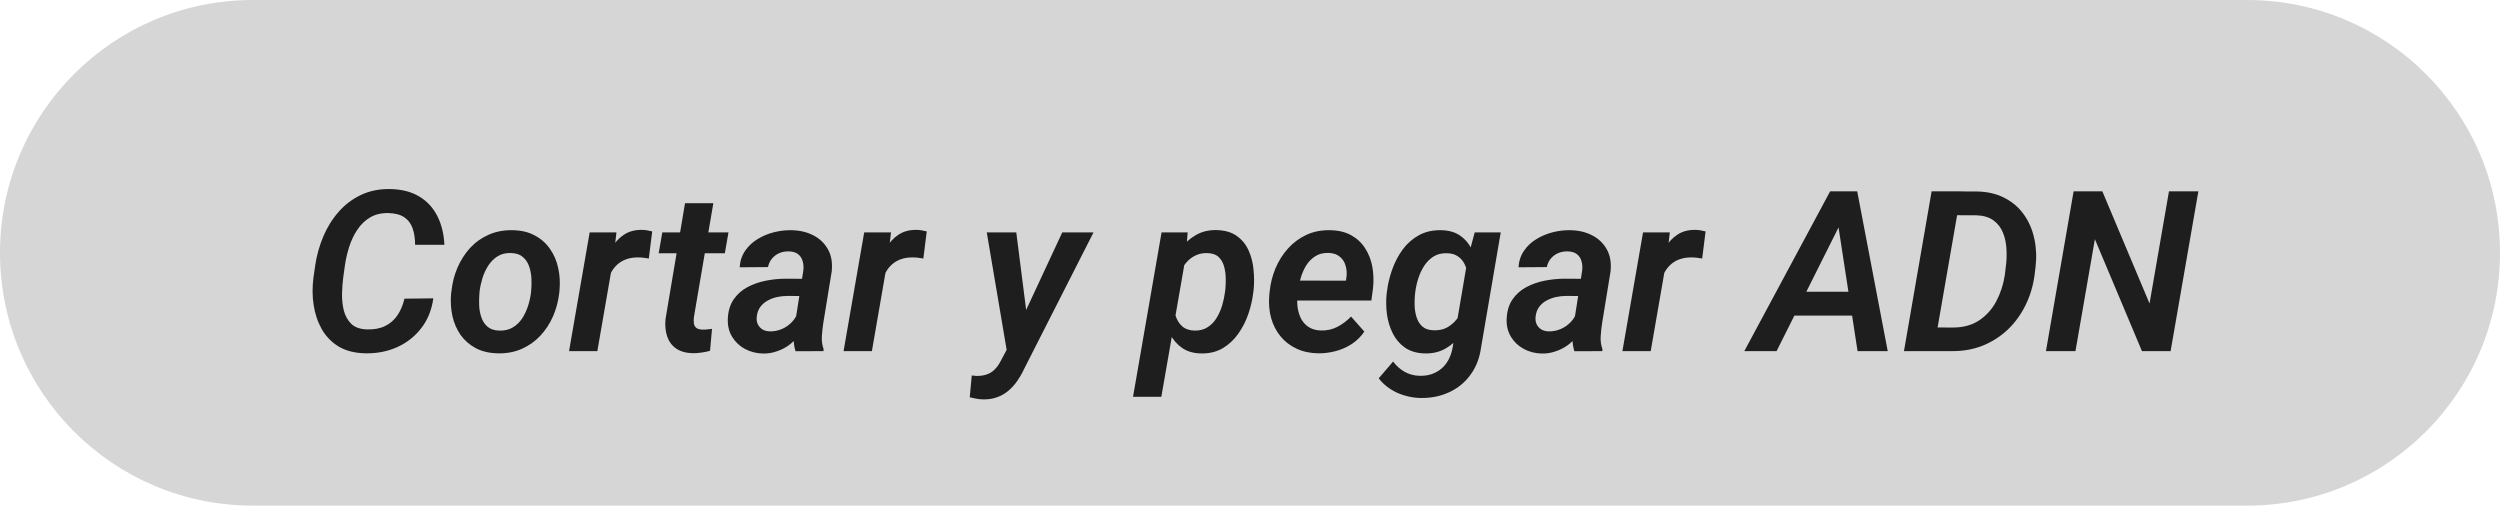
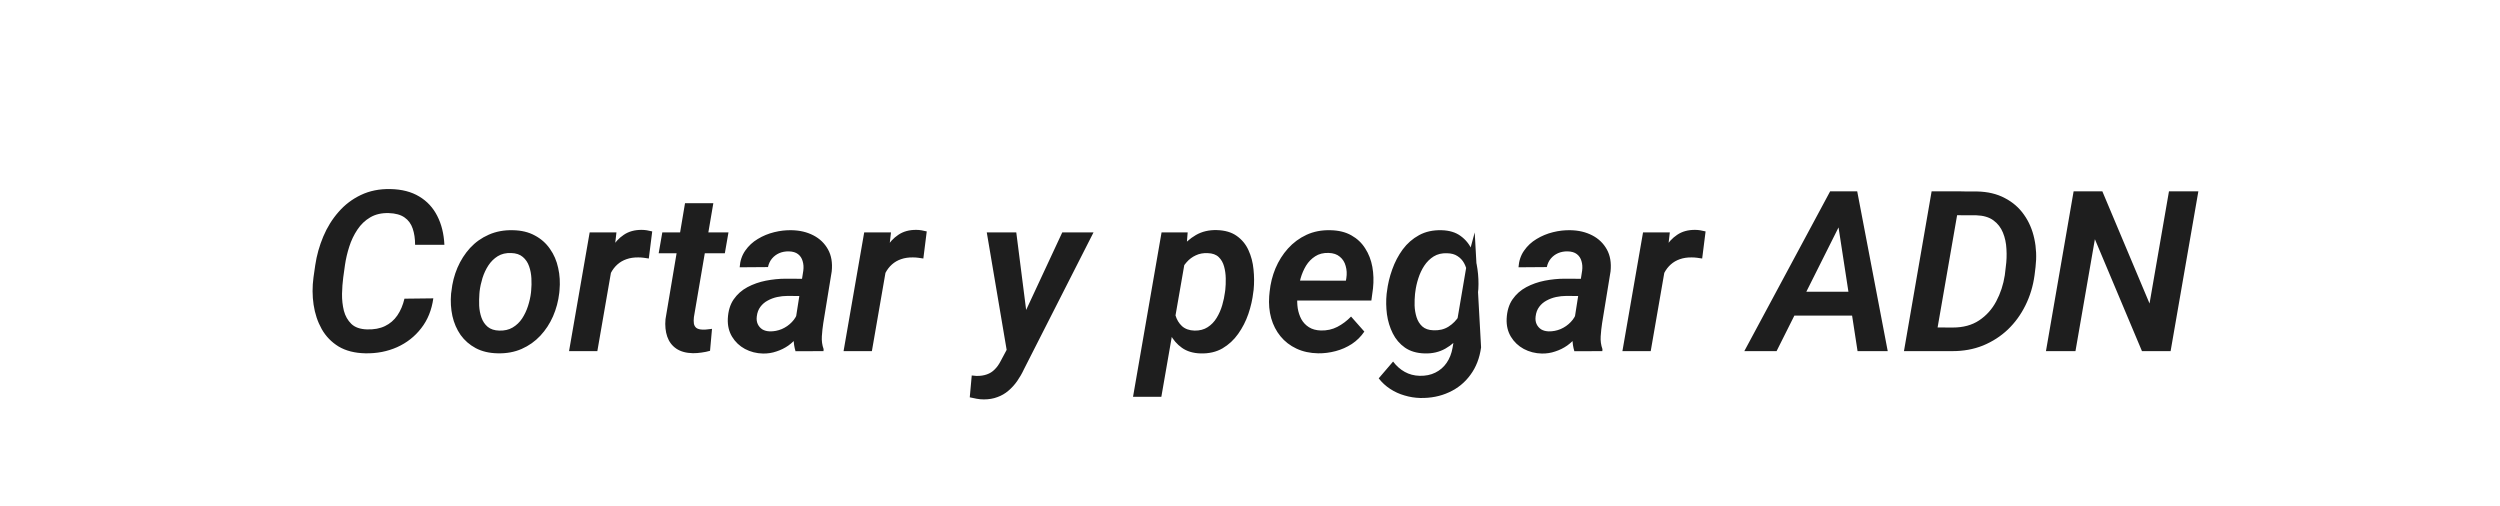
<svg xmlns="http://www.w3.org/2000/svg" width="178" height="36" viewBox="0 0 178 36" fill="none">
-   <path d="M0 18C0 8.059 8.059 0 18 0H160C169.941 0 178 8.059 178 18C178 27.941 169.941 36 160 36H18C8.059 36 0 27.941 0 18Z" fill="#D6D6D6" />
-   <path d="M28.797 21.266L30.852 21.242C30.737 22.07 30.451 22.779 29.992 23.367C29.539 23.956 28.966 24.406 28.273 24.719C27.581 25.026 26.828 25.172 26.016 25.156C25.26 25.141 24.625 24.979 24.109 24.672C23.599 24.359 23.198 23.945 22.906 23.43C22.615 22.909 22.422 22.331 22.328 21.695C22.234 21.06 22.232 20.412 22.32 19.75L22.445 18.883C22.549 18.18 22.74 17.5 23.016 16.844C23.292 16.188 23.654 15.604 24.102 15.094C24.549 14.578 25.081 14.175 25.695 13.883C26.315 13.586 27.016 13.445 27.797 13.461C28.609 13.477 29.294 13.654 29.852 13.992C30.409 14.325 30.836 14.787 31.133 15.375C31.435 15.963 31.604 16.648 31.641 17.43H29.555C29.555 16.992 29.497 16.607 29.383 16.273C29.268 15.935 29.076 15.672 28.805 15.484C28.534 15.292 28.162 15.188 27.688 15.172C27.172 15.156 26.729 15.258 26.359 15.477C25.995 15.69 25.69 15.982 25.445 16.352C25.201 16.716 25.008 17.12 24.867 17.562C24.727 18 24.625 18.435 24.562 18.867L24.438 19.758C24.391 20.112 24.362 20.5 24.352 20.922C24.346 21.344 24.391 21.745 24.484 22.125C24.583 22.5 24.76 22.812 25.016 23.062C25.271 23.307 25.641 23.438 26.125 23.453C26.625 23.469 27.052 23.391 27.406 23.219C27.766 23.047 28.06 22.794 28.289 22.461C28.518 22.128 28.688 21.729 28.797 21.266ZM32.117 20.906L32.141 20.742C32.203 20.148 32.346 19.588 32.57 19.062C32.8 18.531 33.099 18.062 33.469 17.656C33.844 17.25 34.286 16.935 34.797 16.711C35.312 16.482 35.885 16.375 36.516 16.391C37.12 16.401 37.641 16.526 38.078 16.766C38.521 17 38.88 17.318 39.156 17.719C39.438 18.115 39.633 18.568 39.742 19.078C39.857 19.583 39.888 20.117 39.836 20.68L39.82 20.852C39.753 21.44 39.604 21.997 39.375 22.523C39.146 23.044 38.844 23.505 38.469 23.906C38.094 24.307 37.651 24.62 37.141 24.844C36.63 25.068 36.062 25.172 35.438 25.156C34.839 25.146 34.318 25.023 33.875 24.789C33.438 24.555 33.078 24.242 32.797 23.852C32.521 23.456 32.325 23.005 32.211 22.5C32.102 21.995 32.07 21.463 32.117 20.906ZM34.148 20.742L34.133 20.914C34.112 21.18 34.107 21.463 34.117 21.766C34.133 22.068 34.188 22.352 34.281 22.617C34.375 22.883 34.523 23.102 34.727 23.273C34.93 23.44 35.203 23.529 35.547 23.539C35.917 23.549 36.234 23.477 36.5 23.32C36.771 23.159 36.995 22.945 37.172 22.68C37.349 22.409 37.49 22.112 37.594 21.789C37.698 21.466 37.768 21.151 37.805 20.844L37.82 20.68C37.846 20.414 37.852 20.128 37.836 19.82C37.82 19.513 37.766 19.227 37.672 18.961C37.578 18.69 37.43 18.469 37.227 18.297C37.023 18.12 36.747 18.026 36.398 18.016C36.029 18 35.708 18.076 35.438 18.242C35.172 18.409 34.95 18.628 34.773 18.898C34.596 19.169 34.456 19.469 34.352 19.797C34.253 20.12 34.185 20.435 34.148 20.742ZM43.68 18.375L42.531 25H40.516L41.984 16.547H43.891L43.68 18.375ZM46.438 16.477L46.195 18.406C46.075 18.385 45.953 18.367 45.828 18.352C45.703 18.336 45.578 18.328 45.453 18.328C45.141 18.323 44.859 18.365 44.609 18.453C44.365 18.537 44.148 18.662 43.961 18.828C43.773 18.995 43.617 19.198 43.492 19.438C43.367 19.672 43.271 19.935 43.203 20.227L42.766 20.172C42.818 19.766 42.906 19.341 43.031 18.898C43.156 18.451 43.331 18.034 43.555 17.648C43.779 17.263 44.065 16.953 44.414 16.719C44.768 16.479 45.195 16.362 45.695 16.367C45.82 16.367 45.943 16.378 46.062 16.398C46.188 16.419 46.312 16.445 46.438 16.477ZM51.867 16.547L51.609 18.031H46.898L47.156 16.547H51.867ZM48.773 14.469H50.789L49.406 22.578C49.385 22.76 49.385 22.917 49.406 23.047C49.432 23.177 49.492 23.279 49.586 23.352C49.685 23.424 49.833 23.463 50.031 23.469C50.141 23.474 50.25 23.469 50.359 23.453C50.474 23.438 50.586 23.424 50.695 23.414L50.555 24.977C50.357 25.034 50.156 25.076 49.953 25.102C49.75 25.133 49.544 25.148 49.336 25.148C48.852 25.138 48.456 25.029 48.148 24.82C47.846 24.612 47.633 24.328 47.508 23.969C47.383 23.604 47.341 23.19 47.383 22.727L48.773 14.469ZM56.578 23.203L57.195 19.273C57.227 19.023 57.211 18.797 57.148 18.594C57.091 18.385 56.982 18.219 56.82 18.094C56.659 17.969 56.44 17.904 56.164 17.898C55.919 17.893 55.693 17.935 55.484 18.023C55.281 18.112 55.109 18.24 54.969 18.406C54.828 18.573 54.732 18.776 54.68 19.016L52.664 19.031C52.695 18.573 52.828 18.177 53.062 17.844C53.297 17.505 53.594 17.229 53.953 17.016C54.312 16.797 54.703 16.635 55.125 16.531C55.547 16.427 55.961 16.38 56.367 16.391C56.945 16.401 57.461 16.523 57.914 16.758C58.367 16.992 58.714 17.326 58.953 17.758C59.193 18.185 59.281 18.706 59.219 19.32L58.617 23.008C58.57 23.31 58.536 23.622 58.516 23.945C58.495 24.263 58.536 24.568 58.641 24.859L58.633 25L56.641 25.008C56.552 24.716 56.508 24.417 56.508 24.109C56.513 23.802 56.536 23.5 56.578 23.203ZM57.43 19.852L57.227 21.078L56.062 21.07C55.823 21.07 55.581 21.096 55.336 21.148C55.096 21.201 54.872 21.284 54.664 21.398C54.456 21.508 54.281 21.656 54.141 21.844C54 22.031 53.914 22.26 53.883 22.531C53.857 22.74 53.88 22.922 53.953 23.078C54.026 23.234 54.135 23.359 54.281 23.453C54.432 23.542 54.612 23.588 54.82 23.594C55.107 23.599 55.388 23.544 55.664 23.43C55.94 23.31 56.18 23.143 56.383 22.93C56.591 22.716 56.734 22.469 56.812 22.188L57.289 23.094C57.175 23.401 57.018 23.682 56.82 23.938C56.622 24.193 56.393 24.414 56.133 24.602C55.872 24.784 55.589 24.924 55.281 25.023C54.979 25.128 54.661 25.177 54.328 25.172C53.859 25.162 53.43 25.052 53.039 24.844C52.654 24.635 52.349 24.346 52.125 23.977C51.901 23.607 51.8 23.18 51.82 22.695C51.846 22.143 51.984 21.685 52.234 21.32C52.49 20.951 52.818 20.659 53.219 20.445C53.62 20.232 54.057 20.078 54.531 19.984C55.01 19.891 55.482 19.844 55.945 19.844L57.43 19.852ZM63.227 18.375L62.078 25H60.062L61.531 16.547H63.438L63.227 18.375ZM65.984 16.477L65.742 18.406C65.622 18.385 65.5 18.367 65.375 18.352C65.25 18.336 65.125 18.328 65 18.328C64.688 18.323 64.406 18.365 64.156 18.453C63.911 18.537 63.695 18.662 63.508 18.828C63.32 18.995 63.164 19.198 63.039 19.438C62.914 19.672 62.818 19.935 62.75 20.227L62.312 20.172C62.365 19.766 62.453 19.341 62.578 18.898C62.703 18.451 62.878 18.034 63.102 17.648C63.325 17.263 63.612 16.953 63.961 16.719C64.315 16.479 64.742 16.362 65.242 16.367C65.367 16.367 65.49 16.378 65.609 16.398C65.734 16.419 65.859 16.445 65.984 16.477ZM72.18 23.961L75.633 16.547H77.859L72.906 26.289C72.766 26.591 72.604 26.872 72.422 27.133C72.24 27.393 72.031 27.622 71.797 27.82C71.568 28.018 71.307 28.169 71.016 28.273C70.729 28.383 70.406 28.438 70.047 28.438C69.875 28.438 69.706 28.422 69.539 28.391C69.372 28.359 69.208 28.326 69.047 28.289L69.188 26.734C69.245 26.74 69.302 26.745 69.359 26.75C69.417 26.755 69.471 26.76 69.523 26.766C69.805 26.771 70.052 26.734 70.266 26.656C70.479 26.583 70.664 26.466 70.82 26.305C70.982 26.148 71.125 25.948 71.25 25.703L72.18 23.961ZM72.359 16.547L73.164 22.875L73.102 24.977L71.727 25.227L70.258 16.547H72.359ZM84.422 18.289L82.688 28.25H80.672L82.703 16.547H84.562L84.422 18.289ZM89.258 20.641L89.234 20.805C89.177 21.315 89.06 21.831 88.883 22.352C88.706 22.867 88.463 23.341 88.156 23.773C87.854 24.201 87.482 24.544 87.039 24.805C86.596 25.06 86.076 25.18 85.477 25.164C84.951 25.148 84.51 25.016 84.156 24.766C83.802 24.516 83.521 24.19 83.312 23.789C83.109 23.388 82.966 22.953 82.883 22.484C82.799 22.016 82.768 21.557 82.789 21.109L82.852 20.578C82.935 20.099 83.073 19.609 83.266 19.109C83.463 18.609 83.719 18.151 84.031 17.734C84.344 17.318 84.716 16.984 85.148 16.734C85.581 16.484 86.078 16.367 86.641 16.383C87.219 16.398 87.69 16.537 88.055 16.797C88.424 17.057 88.703 17.396 88.891 17.812C89.083 18.229 89.203 18.685 89.25 19.18C89.302 19.674 89.305 20.162 89.258 20.641ZM87.219 20.797L87.242 20.625C87.268 20.38 87.279 20.112 87.273 19.82C87.268 19.523 87.229 19.242 87.156 18.977C87.083 18.706 86.956 18.482 86.773 18.305C86.591 18.128 86.331 18.034 85.992 18.023C85.674 18.008 85.391 18.06 85.141 18.18C84.891 18.294 84.674 18.456 84.492 18.664C84.31 18.867 84.159 19.102 84.039 19.367C83.924 19.628 83.841 19.898 83.789 20.18L83.594 21.492C83.573 21.826 83.607 22.146 83.695 22.453C83.784 22.76 83.938 23.016 84.156 23.219C84.38 23.422 84.68 23.529 85.055 23.539C85.419 23.544 85.729 23.463 85.984 23.297C86.245 23.13 86.458 22.909 86.625 22.633C86.797 22.352 86.93 22.049 87.023 21.727C87.117 21.404 87.182 21.094 87.219 20.797ZM93.852 25.156C93.273 25.146 92.758 25.034 92.305 24.82C91.852 24.607 91.474 24.315 91.172 23.945C90.87 23.576 90.648 23.146 90.508 22.656C90.372 22.167 90.326 21.643 90.367 21.086L90.398 20.766C90.456 20.188 90.594 19.635 90.812 19.109C91.037 18.578 91.333 18.107 91.703 17.695C92.078 17.279 92.518 16.953 93.023 16.719C93.534 16.484 94.099 16.375 94.719 16.391C95.307 16.401 95.807 16.523 96.219 16.758C96.63 16.987 96.958 17.297 97.203 17.688C97.453 18.073 97.622 18.51 97.711 19C97.799 19.49 97.815 20 97.758 20.531L97.641 21.398H91.203L91.43 19.977L95.828 19.984L95.859 19.805C95.906 19.497 95.891 19.208 95.812 18.938C95.74 18.667 95.602 18.448 95.398 18.281C95.201 18.109 94.932 18.018 94.594 18.008C94.219 17.997 93.901 18.078 93.641 18.25C93.38 18.417 93.164 18.638 92.992 18.914C92.826 19.19 92.695 19.492 92.602 19.82C92.508 20.143 92.443 20.458 92.406 20.766L92.375 21.078C92.349 21.37 92.357 21.659 92.398 21.945C92.445 22.232 92.531 22.492 92.656 22.727C92.787 22.961 92.966 23.151 93.195 23.297C93.424 23.443 93.708 23.521 94.047 23.531C94.474 23.542 94.865 23.456 95.219 23.273C95.578 23.086 95.904 22.841 96.195 22.539L97.141 23.609C96.901 23.963 96.604 24.258 96.25 24.492C95.896 24.721 95.51 24.891 95.094 25C94.682 25.109 94.268 25.162 93.852 25.156ZM105 16.547H106.852L105.453 24.734C105.349 25.495 105.096 26.146 104.695 26.688C104.299 27.234 103.792 27.648 103.172 27.93C102.557 28.216 101.87 28.352 101.109 28.336C100.734 28.326 100.365 28.266 100 28.156C99.635 28.052 99.294 27.896 98.977 27.688C98.664 27.484 98.393 27.234 98.164 26.938L99.188 25.742C99.422 26.055 99.698 26.299 100.016 26.477C100.333 26.654 100.688 26.747 101.078 26.758C101.5 26.768 101.872 26.693 102.195 26.531C102.523 26.37 102.792 26.138 103 25.836C103.208 25.534 103.349 25.177 103.422 24.766L104.508 18.375L105 16.547ZM98.727 20.93L98.75 20.766C98.812 20.234 98.938 19.708 99.125 19.188C99.312 18.662 99.562 18.185 99.875 17.758C100.193 17.331 100.581 16.992 101.039 16.742C101.497 16.492 102.031 16.375 102.641 16.391C103.198 16.406 103.651 16.544 104 16.805C104.354 17.06 104.625 17.396 104.812 17.812C105.005 18.224 105.133 18.672 105.195 19.156C105.263 19.635 105.284 20.109 105.258 20.578L105.211 21.023C105.122 21.503 104.979 21.99 104.781 22.484C104.589 22.974 104.336 23.424 104.023 23.836C103.716 24.247 103.346 24.576 102.914 24.82C102.482 25.065 101.99 25.18 101.438 25.164C100.875 25.148 100.406 25.01 100.031 24.75C99.662 24.49 99.372 24.151 99.164 23.734C98.956 23.318 98.818 22.865 98.75 22.375C98.688 21.885 98.68 21.404 98.727 20.93ZM100.773 20.758L100.75 20.93C100.724 21.185 100.714 21.458 100.719 21.75C100.729 22.042 100.776 22.32 100.859 22.586C100.943 22.852 101.078 23.07 101.266 23.242C101.458 23.414 101.721 23.505 102.055 23.516C102.466 23.537 102.826 23.451 103.133 23.258C103.445 23.06 103.701 22.799 103.898 22.477C104.096 22.154 104.234 21.805 104.312 21.43L104.492 20.195C104.513 19.94 104.505 19.685 104.469 19.43C104.432 19.174 104.357 18.943 104.242 18.734C104.128 18.526 103.971 18.359 103.773 18.234C103.581 18.104 103.333 18.037 103.031 18.031C102.667 18.016 102.349 18.091 102.078 18.258C101.812 18.424 101.589 18.646 101.406 18.922C101.229 19.193 101.089 19.492 100.984 19.82C100.88 20.143 100.81 20.456 100.773 20.758ZM112.031 23.203L112.648 19.273C112.68 19.023 112.664 18.797 112.602 18.594C112.544 18.385 112.435 18.219 112.273 18.094C112.112 17.969 111.893 17.904 111.617 17.898C111.372 17.893 111.146 17.935 110.938 18.023C110.734 18.112 110.562 18.24 110.422 18.406C110.281 18.573 110.185 18.776 110.133 19.016L108.117 19.031C108.148 18.573 108.281 18.177 108.516 17.844C108.75 17.505 109.047 17.229 109.406 17.016C109.766 16.797 110.156 16.635 110.578 16.531C111 16.427 111.414 16.38 111.82 16.391C112.398 16.401 112.914 16.523 113.367 16.758C113.82 16.992 114.167 17.326 114.406 17.758C114.646 18.185 114.734 18.706 114.672 19.32L114.07 23.008C114.023 23.31 113.99 23.622 113.969 23.945C113.948 24.263 113.99 24.568 114.094 24.859L114.086 25L112.094 25.008C112.005 24.716 111.961 24.417 111.961 24.109C111.966 23.802 111.99 23.5 112.031 23.203ZM112.883 19.852L112.68 21.078L111.516 21.07C111.276 21.07 111.034 21.096 110.789 21.148C110.549 21.201 110.326 21.284 110.117 21.398C109.909 21.508 109.734 21.656 109.594 21.844C109.453 22.031 109.367 22.26 109.336 22.531C109.31 22.74 109.333 22.922 109.406 23.078C109.479 23.234 109.589 23.359 109.734 23.453C109.885 23.542 110.065 23.588 110.273 23.594C110.56 23.599 110.841 23.544 111.117 23.43C111.393 23.31 111.633 23.143 111.836 22.93C112.044 22.716 112.188 22.469 112.266 22.188L112.742 23.094C112.628 23.401 112.471 23.682 112.273 23.938C112.076 24.193 111.846 24.414 111.586 24.602C111.326 24.784 111.042 24.924 110.734 25.023C110.432 25.128 110.115 25.177 109.781 25.172C109.312 25.162 108.883 25.052 108.492 24.844C108.107 24.635 107.802 24.346 107.578 23.977C107.354 23.607 107.253 23.18 107.273 22.695C107.299 22.143 107.438 21.685 107.688 21.32C107.943 20.951 108.271 20.659 108.672 20.445C109.073 20.232 109.51 20.078 109.984 19.984C110.464 19.891 110.935 19.844 111.398 19.844L112.883 19.852ZM118.68 18.375L117.531 25H115.516L116.984 16.547H118.891L118.68 18.375ZM121.438 16.477L121.195 18.406C121.076 18.385 120.953 18.367 120.828 18.352C120.703 18.336 120.578 18.328 120.453 18.328C120.141 18.323 119.859 18.365 119.609 18.453C119.365 18.537 119.148 18.662 118.961 18.828C118.773 18.995 118.617 19.198 118.492 19.438C118.367 19.672 118.271 19.935 118.203 20.227L117.766 20.172C117.818 19.766 117.906 19.341 118.031 18.898C118.156 18.451 118.331 18.034 118.555 17.648C118.779 17.263 119.065 16.953 119.414 16.719C119.768 16.479 120.195 16.362 120.695 16.367C120.82 16.367 120.943 16.378 121.062 16.398C121.188 16.419 121.312 16.445 121.438 16.477ZM131.266 15.469L126.492 25H124.195L130.305 13.625H131.773L131.266 15.469ZM132.258 25L130.758 15.242L130.859 13.625H132.234L134.406 25H132.258ZM132.828 20.773L132.523 22.469H126.594L126.891 20.773H132.828ZM138.984 25H136.484L136.789 23.312L139.047 23.32C139.781 23.32 140.404 23.151 140.914 22.812C141.43 22.469 141.836 22.016 142.133 21.453C142.435 20.885 142.638 20.266 142.742 19.594L142.812 19C142.87 18.583 142.885 18.162 142.859 17.734C142.839 17.307 142.755 16.917 142.609 16.562C142.464 16.203 142.237 15.912 141.93 15.688C141.622 15.463 141.214 15.344 140.703 15.328L138.117 15.32L138.414 13.625L140.766 13.633C141.526 13.648 142.185 13.805 142.742 14.102C143.305 14.393 143.76 14.789 144.109 15.289C144.464 15.789 144.708 16.359 144.844 17C144.984 17.641 145.013 18.312 144.93 19.016L144.859 19.602C144.755 20.367 144.539 21.081 144.211 21.742C143.888 22.398 143.471 22.971 142.961 23.461C142.451 23.945 141.859 24.326 141.188 24.602C140.516 24.872 139.781 25.005 138.984 25ZM139.641 13.625L137.664 25H135.562L137.531 13.625H139.641ZM156.523 13.625L154.547 25H152.508L149.156 17.031L147.773 25H145.672L147.641 13.625H149.688L153.047 21.609L154.43 13.625H156.523Z" fill="#1E1E1E" />
+   <path d="M28.797 21.266L30.852 21.242C30.737 22.07 30.451 22.779 29.992 23.367C29.539 23.956 28.966 24.406 28.273 24.719C27.581 25.026 26.828 25.172 26.016 25.156C25.26 25.141 24.625 24.979 24.109 24.672C23.599 24.359 23.198 23.945 22.906 23.43C22.615 22.909 22.422 22.331 22.328 21.695C22.234 21.06 22.232 20.412 22.32 19.75L22.445 18.883C22.549 18.18 22.74 17.5 23.016 16.844C23.292 16.188 23.654 15.604 24.102 15.094C24.549 14.578 25.081 14.175 25.695 13.883C26.315 13.586 27.016 13.445 27.797 13.461C28.609 13.477 29.294 13.654 29.852 13.992C30.409 14.325 30.836 14.787 31.133 15.375C31.435 15.963 31.604 16.648 31.641 17.43H29.555C29.555 16.992 29.497 16.607 29.383 16.273C29.268 15.935 29.076 15.672 28.805 15.484C28.534 15.292 28.162 15.188 27.688 15.172C27.172 15.156 26.729 15.258 26.359 15.477C25.995 15.69 25.69 15.982 25.445 16.352C25.201 16.716 25.008 17.12 24.867 17.562C24.727 18 24.625 18.435 24.562 18.867L24.438 19.758C24.391 20.112 24.362 20.5 24.352 20.922C24.346 21.344 24.391 21.745 24.484 22.125C24.583 22.5 24.76 22.812 25.016 23.062C25.271 23.307 25.641 23.438 26.125 23.453C26.625 23.469 27.052 23.391 27.406 23.219C27.766 23.047 28.06 22.794 28.289 22.461C28.518 22.128 28.688 21.729 28.797 21.266ZM32.117 20.906L32.141 20.742C32.203 20.148 32.346 19.588 32.57 19.062C32.8 18.531 33.099 18.062 33.469 17.656C33.844 17.25 34.286 16.935 34.797 16.711C35.312 16.482 35.885 16.375 36.516 16.391C37.12 16.401 37.641 16.526 38.078 16.766C38.521 17 38.88 17.318 39.156 17.719C39.438 18.115 39.633 18.568 39.742 19.078C39.857 19.583 39.888 20.117 39.836 20.68L39.82 20.852C39.753 21.44 39.604 21.997 39.375 22.523C39.146 23.044 38.844 23.505 38.469 23.906C38.094 24.307 37.651 24.62 37.141 24.844C36.63 25.068 36.062 25.172 35.438 25.156C34.839 25.146 34.318 25.023 33.875 24.789C33.438 24.555 33.078 24.242 32.797 23.852C32.521 23.456 32.325 23.005 32.211 22.5C32.102 21.995 32.07 21.463 32.117 20.906ZM34.148 20.742L34.133 20.914C34.112 21.18 34.107 21.463 34.117 21.766C34.133 22.068 34.188 22.352 34.281 22.617C34.375 22.883 34.523 23.102 34.727 23.273C34.93 23.44 35.203 23.529 35.547 23.539C35.917 23.549 36.234 23.477 36.5 23.32C36.771 23.159 36.995 22.945 37.172 22.68C37.349 22.409 37.49 22.112 37.594 21.789C37.698 21.466 37.768 21.151 37.805 20.844L37.82 20.68C37.846 20.414 37.852 20.128 37.836 19.82C37.82 19.513 37.766 19.227 37.672 18.961C37.578 18.69 37.43 18.469 37.227 18.297C37.023 18.12 36.747 18.026 36.398 18.016C36.029 18 35.708 18.076 35.438 18.242C35.172 18.409 34.95 18.628 34.773 18.898C34.596 19.169 34.456 19.469 34.352 19.797C34.253 20.12 34.185 20.435 34.148 20.742ZM43.68 18.375L42.531 25H40.516L41.984 16.547H43.891L43.68 18.375ZM46.438 16.477L46.195 18.406C46.075 18.385 45.953 18.367 45.828 18.352C45.703 18.336 45.578 18.328 45.453 18.328C45.141 18.323 44.859 18.365 44.609 18.453C44.365 18.537 44.148 18.662 43.961 18.828C43.773 18.995 43.617 19.198 43.492 19.438C43.367 19.672 43.271 19.935 43.203 20.227L42.766 20.172C42.818 19.766 42.906 19.341 43.031 18.898C43.156 18.451 43.331 18.034 43.555 17.648C43.779 17.263 44.065 16.953 44.414 16.719C44.768 16.479 45.195 16.362 45.695 16.367C45.82 16.367 45.943 16.378 46.062 16.398C46.188 16.419 46.312 16.445 46.438 16.477ZM51.867 16.547L51.609 18.031H46.898L47.156 16.547H51.867ZM48.773 14.469H50.789L49.406 22.578C49.385 22.76 49.385 22.917 49.406 23.047C49.432 23.177 49.492 23.279 49.586 23.352C49.685 23.424 49.833 23.463 50.031 23.469C50.141 23.474 50.25 23.469 50.359 23.453C50.474 23.438 50.586 23.424 50.695 23.414L50.555 24.977C50.357 25.034 50.156 25.076 49.953 25.102C49.75 25.133 49.544 25.148 49.336 25.148C48.852 25.138 48.456 25.029 48.148 24.82C47.846 24.612 47.633 24.328 47.508 23.969C47.383 23.604 47.341 23.19 47.383 22.727L48.773 14.469ZM56.578 23.203L57.195 19.273C57.227 19.023 57.211 18.797 57.148 18.594C57.091 18.385 56.982 18.219 56.82 18.094C56.659 17.969 56.44 17.904 56.164 17.898C55.919 17.893 55.693 17.935 55.484 18.023C55.281 18.112 55.109 18.24 54.969 18.406C54.828 18.573 54.732 18.776 54.68 19.016L52.664 19.031C52.695 18.573 52.828 18.177 53.062 17.844C53.297 17.505 53.594 17.229 53.953 17.016C54.312 16.797 54.703 16.635 55.125 16.531C55.547 16.427 55.961 16.38 56.367 16.391C56.945 16.401 57.461 16.523 57.914 16.758C58.367 16.992 58.714 17.326 58.953 17.758C59.193 18.185 59.281 18.706 59.219 19.32L58.617 23.008C58.57 23.31 58.536 23.622 58.516 23.945C58.495 24.263 58.536 24.568 58.641 24.859L58.633 25L56.641 25.008C56.552 24.716 56.508 24.417 56.508 24.109C56.513 23.802 56.536 23.5 56.578 23.203ZM57.43 19.852L57.227 21.078L56.062 21.07C55.823 21.07 55.581 21.096 55.336 21.148C55.096 21.201 54.872 21.284 54.664 21.398C54.456 21.508 54.281 21.656 54.141 21.844C54 22.031 53.914 22.26 53.883 22.531C53.857 22.74 53.88 22.922 53.953 23.078C54.026 23.234 54.135 23.359 54.281 23.453C54.432 23.542 54.612 23.588 54.82 23.594C55.107 23.599 55.388 23.544 55.664 23.43C55.94 23.31 56.18 23.143 56.383 22.93C56.591 22.716 56.734 22.469 56.812 22.188L57.289 23.094C57.175 23.401 57.018 23.682 56.82 23.938C56.622 24.193 56.393 24.414 56.133 24.602C55.872 24.784 55.589 24.924 55.281 25.023C54.979 25.128 54.661 25.177 54.328 25.172C53.859 25.162 53.43 25.052 53.039 24.844C52.654 24.635 52.349 24.346 52.125 23.977C51.901 23.607 51.8 23.18 51.82 22.695C51.846 22.143 51.984 21.685 52.234 21.32C52.49 20.951 52.818 20.659 53.219 20.445C53.62 20.232 54.057 20.078 54.531 19.984C55.01 19.891 55.482 19.844 55.945 19.844L57.43 19.852ZM63.227 18.375L62.078 25H60.062L61.531 16.547H63.438L63.227 18.375ZM65.984 16.477L65.742 18.406C65.622 18.385 65.5 18.367 65.375 18.352C65.25 18.336 65.125 18.328 65 18.328C64.688 18.323 64.406 18.365 64.156 18.453C63.911 18.537 63.695 18.662 63.508 18.828C63.32 18.995 63.164 19.198 63.039 19.438C62.914 19.672 62.818 19.935 62.75 20.227L62.312 20.172C62.365 19.766 62.453 19.341 62.578 18.898C62.703 18.451 62.878 18.034 63.102 17.648C63.325 17.263 63.612 16.953 63.961 16.719C64.315 16.479 64.742 16.362 65.242 16.367C65.367 16.367 65.49 16.378 65.609 16.398C65.734 16.419 65.859 16.445 65.984 16.477ZM72.18 23.961L75.633 16.547H77.859L72.906 26.289C72.766 26.591 72.604 26.872 72.422 27.133C72.24 27.393 72.031 27.622 71.797 27.82C71.568 28.018 71.307 28.169 71.016 28.273C70.729 28.383 70.406 28.438 70.047 28.438C69.875 28.438 69.706 28.422 69.539 28.391C69.372 28.359 69.208 28.326 69.047 28.289L69.188 26.734C69.245 26.74 69.302 26.745 69.359 26.75C69.417 26.755 69.471 26.76 69.523 26.766C69.805 26.771 70.052 26.734 70.266 26.656C70.479 26.583 70.664 26.466 70.82 26.305C70.982 26.148 71.125 25.948 71.25 25.703L72.18 23.961ZM72.359 16.547L73.164 22.875L73.102 24.977L71.727 25.227L70.258 16.547H72.359ZM84.422 18.289L82.688 28.25H80.672L82.703 16.547H84.562L84.422 18.289ZM89.258 20.641L89.234 20.805C89.177 21.315 89.06 21.831 88.883 22.352C88.706 22.867 88.463 23.341 88.156 23.773C87.854 24.201 87.482 24.544 87.039 24.805C86.596 25.06 86.076 25.18 85.477 25.164C84.951 25.148 84.51 25.016 84.156 24.766C83.802 24.516 83.521 24.19 83.312 23.789C83.109 23.388 82.966 22.953 82.883 22.484C82.799 22.016 82.768 21.557 82.789 21.109L82.852 20.578C82.935 20.099 83.073 19.609 83.266 19.109C83.463 18.609 83.719 18.151 84.031 17.734C84.344 17.318 84.716 16.984 85.148 16.734C85.581 16.484 86.078 16.367 86.641 16.383C87.219 16.398 87.69 16.537 88.055 16.797C88.424 17.057 88.703 17.396 88.891 17.812C89.083 18.229 89.203 18.685 89.25 19.18C89.302 19.674 89.305 20.162 89.258 20.641ZM87.219 20.797L87.242 20.625C87.268 20.38 87.279 20.112 87.273 19.82C87.268 19.523 87.229 19.242 87.156 18.977C87.083 18.706 86.956 18.482 86.773 18.305C86.591 18.128 86.331 18.034 85.992 18.023C85.674 18.008 85.391 18.06 85.141 18.18C84.891 18.294 84.674 18.456 84.492 18.664C84.31 18.867 84.159 19.102 84.039 19.367C83.924 19.628 83.841 19.898 83.789 20.18L83.594 21.492C83.573 21.826 83.607 22.146 83.695 22.453C83.784 22.76 83.938 23.016 84.156 23.219C84.38 23.422 84.68 23.529 85.055 23.539C85.419 23.544 85.729 23.463 85.984 23.297C86.245 23.13 86.458 22.909 86.625 22.633C86.797 22.352 86.93 22.049 87.023 21.727C87.117 21.404 87.182 21.094 87.219 20.797ZM93.852 25.156C93.273 25.146 92.758 25.034 92.305 24.82C91.852 24.607 91.474 24.315 91.172 23.945C90.87 23.576 90.648 23.146 90.508 22.656C90.372 22.167 90.326 21.643 90.367 21.086L90.398 20.766C90.456 20.188 90.594 19.635 90.812 19.109C91.037 18.578 91.333 18.107 91.703 17.695C92.078 17.279 92.518 16.953 93.023 16.719C93.534 16.484 94.099 16.375 94.719 16.391C95.307 16.401 95.807 16.523 96.219 16.758C96.63 16.987 96.958 17.297 97.203 17.688C97.453 18.073 97.622 18.51 97.711 19C97.799 19.49 97.815 20 97.758 20.531L97.641 21.398H91.203L91.43 19.977L95.828 19.984L95.859 19.805C95.906 19.497 95.891 19.208 95.812 18.938C95.74 18.667 95.602 18.448 95.398 18.281C95.201 18.109 94.932 18.018 94.594 18.008C94.219 17.997 93.901 18.078 93.641 18.25C93.38 18.417 93.164 18.638 92.992 18.914C92.826 19.19 92.695 19.492 92.602 19.82C92.508 20.143 92.443 20.458 92.406 20.766L92.375 21.078C92.349 21.37 92.357 21.659 92.398 21.945C92.445 22.232 92.531 22.492 92.656 22.727C92.787 22.961 92.966 23.151 93.195 23.297C93.424 23.443 93.708 23.521 94.047 23.531C94.474 23.542 94.865 23.456 95.219 23.273C95.578 23.086 95.904 22.841 96.195 22.539L97.141 23.609C96.901 23.963 96.604 24.258 96.25 24.492C95.896 24.721 95.51 24.891 95.094 25C94.682 25.109 94.268 25.162 93.852 25.156ZM105 16.547L105.453 24.734C105.349 25.495 105.096 26.146 104.695 26.688C104.299 27.234 103.792 27.648 103.172 27.93C102.557 28.216 101.87 28.352 101.109 28.336C100.734 28.326 100.365 28.266 100 28.156C99.635 28.052 99.294 27.896 98.977 27.688C98.664 27.484 98.393 27.234 98.164 26.938L99.188 25.742C99.422 26.055 99.698 26.299 100.016 26.477C100.333 26.654 100.688 26.747 101.078 26.758C101.5 26.768 101.872 26.693 102.195 26.531C102.523 26.37 102.792 26.138 103 25.836C103.208 25.534 103.349 25.177 103.422 24.766L104.508 18.375L105 16.547ZM98.727 20.93L98.75 20.766C98.812 20.234 98.938 19.708 99.125 19.188C99.312 18.662 99.562 18.185 99.875 17.758C100.193 17.331 100.581 16.992 101.039 16.742C101.497 16.492 102.031 16.375 102.641 16.391C103.198 16.406 103.651 16.544 104 16.805C104.354 17.06 104.625 17.396 104.812 17.812C105.005 18.224 105.133 18.672 105.195 19.156C105.263 19.635 105.284 20.109 105.258 20.578L105.211 21.023C105.122 21.503 104.979 21.99 104.781 22.484C104.589 22.974 104.336 23.424 104.023 23.836C103.716 24.247 103.346 24.576 102.914 24.82C102.482 25.065 101.99 25.18 101.438 25.164C100.875 25.148 100.406 25.01 100.031 24.75C99.662 24.49 99.372 24.151 99.164 23.734C98.956 23.318 98.818 22.865 98.75 22.375C98.688 21.885 98.68 21.404 98.727 20.93ZM100.773 20.758L100.75 20.93C100.724 21.185 100.714 21.458 100.719 21.75C100.729 22.042 100.776 22.32 100.859 22.586C100.943 22.852 101.078 23.07 101.266 23.242C101.458 23.414 101.721 23.505 102.055 23.516C102.466 23.537 102.826 23.451 103.133 23.258C103.445 23.06 103.701 22.799 103.898 22.477C104.096 22.154 104.234 21.805 104.312 21.43L104.492 20.195C104.513 19.94 104.505 19.685 104.469 19.43C104.432 19.174 104.357 18.943 104.242 18.734C104.128 18.526 103.971 18.359 103.773 18.234C103.581 18.104 103.333 18.037 103.031 18.031C102.667 18.016 102.349 18.091 102.078 18.258C101.812 18.424 101.589 18.646 101.406 18.922C101.229 19.193 101.089 19.492 100.984 19.82C100.88 20.143 100.81 20.456 100.773 20.758ZM112.031 23.203L112.648 19.273C112.68 19.023 112.664 18.797 112.602 18.594C112.544 18.385 112.435 18.219 112.273 18.094C112.112 17.969 111.893 17.904 111.617 17.898C111.372 17.893 111.146 17.935 110.938 18.023C110.734 18.112 110.562 18.24 110.422 18.406C110.281 18.573 110.185 18.776 110.133 19.016L108.117 19.031C108.148 18.573 108.281 18.177 108.516 17.844C108.75 17.505 109.047 17.229 109.406 17.016C109.766 16.797 110.156 16.635 110.578 16.531C111 16.427 111.414 16.38 111.82 16.391C112.398 16.401 112.914 16.523 113.367 16.758C113.82 16.992 114.167 17.326 114.406 17.758C114.646 18.185 114.734 18.706 114.672 19.32L114.07 23.008C114.023 23.31 113.99 23.622 113.969 23.945C113.948 24.263 113.99 24.568 114.094 24.859L114.086 25L112.094 25.008C112.005 24.716 111.961 24.417 111.961 24.109C111.966 23.802 111.99 23.5 112.031 23.203ZM112.883 19.852L112.68 21.078L111.516 21.07C111.276 21.07 111.034 21.096 110.789 21.148C110.549 21.201 110.326 21.284 110.117 21.398C109.909 21.508 109.734 21.656 109.594 21.844C109.453 22.031 109.367 22.26 109.336 22.531C109.31 22.74 109.333 22.922 109.406 23.078C109.479 23.234 109.589 23.359 109.734 23.453C109.885 23.542 110.065 23.588 110.273 23.594C110.56 23.599 110.841 23.544 111.117 23.43C111.393 23.31 111.633 23.143 111.836 22.93C112.044 22.716 112.188 22.469 112.266 22.188L112.742 23.094C112.628 23.401 112.471 23.682 112.273 23.938C112.076 24.193 111.846 24.414 111.586 24.602C111.326 24.784 111.042 24.924 110.734 25.023C110.432 25.128 110.115 25.177 109.781 25.172C109.312 25.162 108.883 25.052 108.492 24.844C108.107 24.635 107.802 24.346 107.578 23.977C107.354 23.607 107.253 23.18 107.273 22.695C107.299 22.143 107.438 21.685 107.688 21.32C107.943 20.951 108.271 20.659 108.672 20.445C109.073 20.232 109.51 20.078 109.984 19.984C110.464 19.891 110.935 19.844 111.398 19.844L112.883 19.852ZM118.68 18.375L117.531 25H115.516L116.984 16.547H118.891L118.68 18.375ZM121.438 16.477L121.195 18.406C121.076 18.385 120.953 18.367 120.828 18.352C120.703 18.336 120.578 18.328 120.453 18.328C120.141 18.323 119.859 18.365 119.609 18.453C119.365 18.537 119.148 18.662 118.961 18.828C118.773 18.995 118.617 19.198 118.492 19.438C118.367 19.672 118.271 19.935 118.203 20.227L117.766 20.172C117.818 19.766 117.906 19.341 118.031 18.898C118.156 18.451 118.331 18.034 118.555 17.648C118.779 17.263 119.065 16.953 119.414 16.719C119.768 16.479 120.195 16.362 120.695 16.367C120.82 16.367 120.943 16.378 121.062 16.398C121.188 16.419 121.312 16.445 121.438 16.477ZM131.266 15.469L126.492 25H124.195L130.305 13.625H131.773L131.266 15.469ZM132.258 25L130.758 15.242L130.859 13.625H132.234L134.406 25H132.258ZM132.828 20.773L132.523 22.469H126.594L126.891 20.773H132.828ZM138.984 25H136.484L136.789 23.312L139.047 23.32C139.781 23.32 140.404 23.151 140.914 22.812C141.43 22.469 141.836 22.016 142.133 21.453C142.435 20.885 142.638 20.266 142.742 19.594L142.812 19C142.87 18.583 142.885 18.162 142.859 17.734C142.839 17.307 142.755 16.917 142.609 16.562C142.464 16.203 142.237 15.912 141.93 15.688C141.622 15.463 141.214 15.344 140.703 15.328L138.117 15.32L138.414 13.625L140.766 13.633C141.526 13.648 142.185 13.805 142.742 14.102C143.305 14.393 143.76 14.789 144.109 15.289C144.464 15.789 144.708 16.359 144.844 17C144.984 17.641 145.013 18.312 144.93 19.016L144.859 19.602C144.755 20.367 144.539 21.081 144.211 21.742C143.888 22.398 143.471 22.971 142.961 23.461C142.451 23.945 141.859 24.326 141.188 24.602C140.516 24.872 139.781 25.005 138.984 25ZM139.641 13.625L137.664 25H135.562L137.531 13.625H139.641ZM156.523 13.625L154.547 25H152.508L149.156 17.031L147.773 25H145.672L147.641 13.625H149.688L153.047 21.609L154.43 13.625H156.523Z" fill="#1E1E1E" />
</svg>